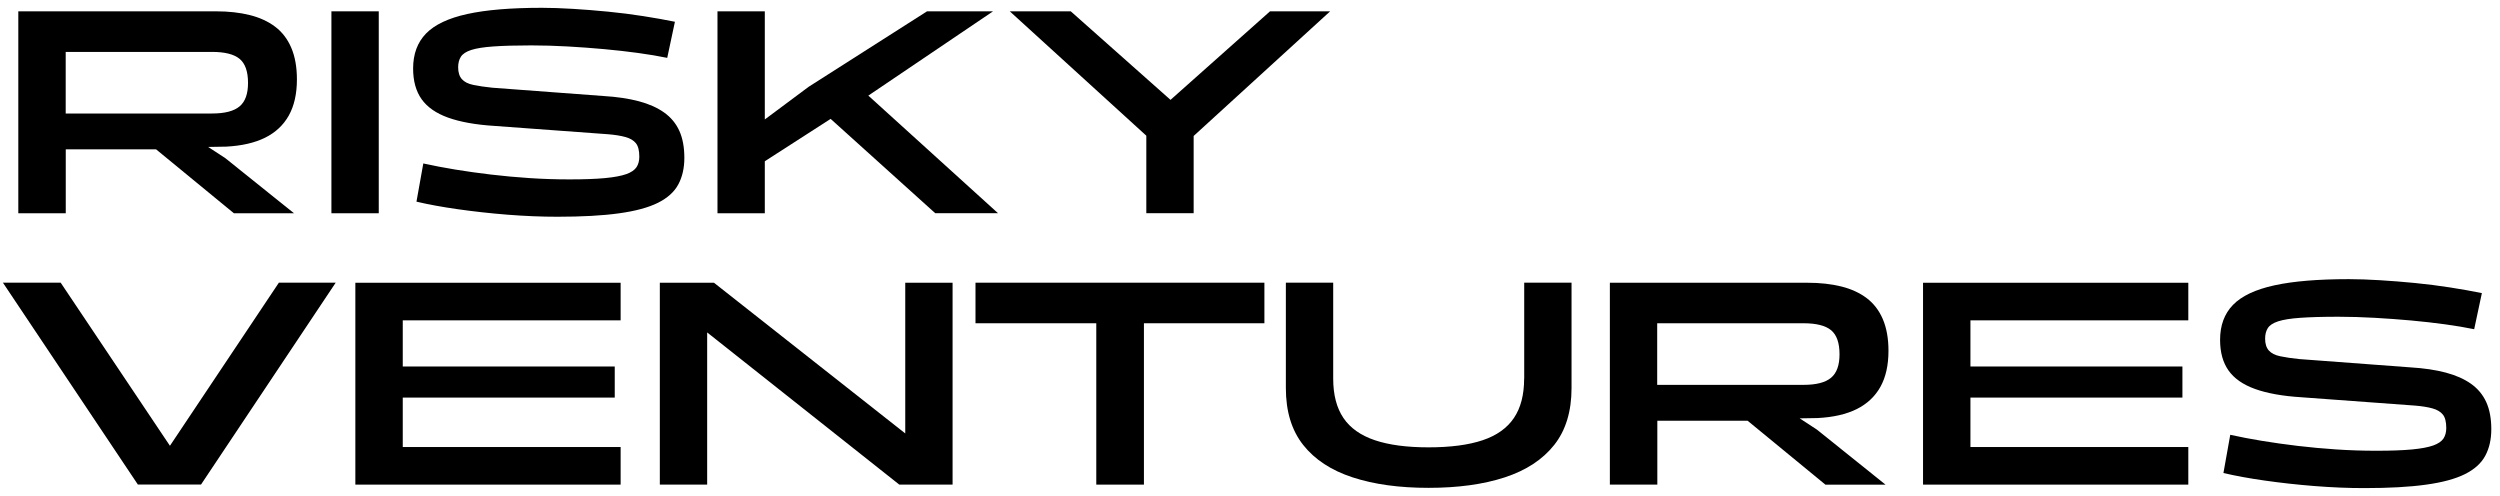
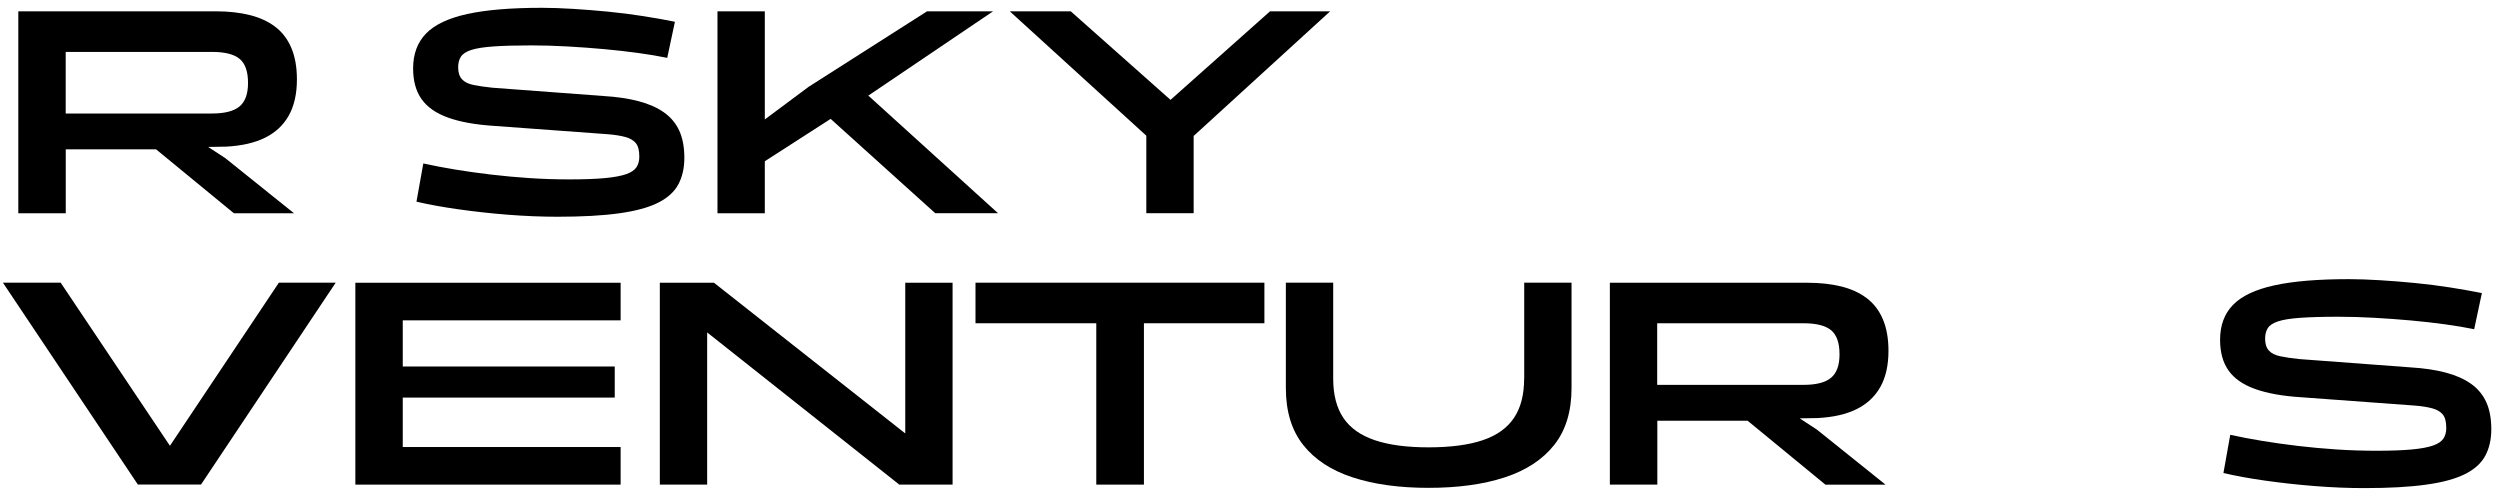
<svg xmlns="http://www.w3.org/2000/svg" width="247" height="49" viewBox="0 0 247 49" fill="none">
  <g clip-path="url(#clip0_738_36166)">
    <path d="M6.491 21.07H1.809V1.119H21.349C22.575 1.119 23.684 1.242 24.671 1.487C25.658 1.732 26.491 2.118 27.184 2.639C27.876 3.16 28.41 3.859 28.777 4.717C29.145 5.575 29.335 6.617 29.335 7.849C29.335 9.271 29.066 10.46 28.532 11.416C27.993 12.373 27.208 13.102 26.179 13.611C25.143 14.119 23.868 14.407 22.348 14.487L20.564 14.518L22.262 15.627L29.047 21.07H23.108L15.416 14.751H6.497V21.07H6.491ZM6.491 5.128V11.214H20.938C22.207 11.214 23.114 10.981 23.672 10.509C24.23 10.043 24.505 9.271 24.505 8.198C24.505 7.071 24.23 6.274 23.672 5.814C23.114 5.354 22.207 5.128 20.938 5.128H6.491Z" fill="black" />
-     <path d="M37.421 21.07H32.744V1.119H37.421V21.064V21.07Z" fill="black" />
    <path d="M67.614 15.597C67.614 16.608 67.411 17.491 67.013 18.227C66.615 18.968 65.94 19.569 64.996 20.041C64.052 20.507 62.771 20.856 61.153 21.077C59.535 21.304 57.506 21.414 55.067 21.414C53.486 21.414 51.843 21.346 50.139 21.212C48.435 21.077 46.799 20.893 45.242 20.672C43.685 20.452 42.318 20.2 41.147 19.924L41.822 16.149C42.796 16.363 43.844 16.566 44.966 16.75C46.088 16.933 47.264 17.099 48.502 17.246C49.741 17.393 51.009 17.509 52.303 17.595C53.602 17.681 54.92 17.724 56.262 17.724C57.703 17.724 58.879 17.681 59.786 17.595C60.694 17.509 61.392 17.375 61.877 17.203C62.361 17.032 62.698 16.799 62.888 16.517C63.072 16.235 63.164 15.885 63.164 15.481C63.164 14.874 63.053 14.433 62.827 14.151C62.6 13.869 62.257 13.666 61.791 13.538C61.325 13.409 60.749 13.317 60.062 13.262L48.858 12.441C46.989 12.324 45.456 12.048 44.267 11.619C43.078 11.19 42.208 10.584 41.65 9.793C41.092 9.002 40.816 7.997 40.816 6.765C40.816 5.343 41.239 4.191 42.091 3.314C42.943 2.438 44.298 1.794 46.173 1.383C48.043 0.973 50.501 0.771 53.541 0.771C54.46 0.771 55.478 0.807 56.599 0.875C57.721 0.942 58.873 1.034 60.068 1.151C61.258 1.267 62.416 1.414 63.55 1.592C64.678 1.77 65.726 1.953 66.682 2.15L65.922 5.717C65.064 5.539 64.102 5.38 63.041 5.233C61.981 5.086 60.859 4.963 59.676 4.853C58.499 4.748 57.298 4.656 56.078 4.589C54.859 4.522 53.663 4.485 52.493 4.485C50.954 4.485 49.704 4.522 48.748 4.589C47.791 4.656 47.062 4.773 46.553 4.938C46.045 5.104 45.708 5.331 45.53 5.613C45.352 5.895 45.266 6.244 45.266 6.648C45.266 7.157 45.389 7.543 45.634 7.819C45.879 8.095 46.253 8.285 46.762 8.389C47.27 8.493 47.89 8.591 48.631 8.665L59.627 9.486C60.951 9.566 62.116 9.738 63.109 10.001C64.102 10.265 64.935 10.633 65.609 11.111C66.284 11.589 66.786 12.195 67.117 12.925C67.448 13.654 67.614 14.549 67.614 15.603V15.597Z" fill="black" />
    <path d="M75.563 21.07H70.887V1.119H75.563V21.064V21.07ZM91.591 1.119H98.113L83.574 10.944L82.9 11.208L73.951 16.969L73.571 13.286L79.891 8.578L91.591 1.119ZM84.8 8.548L98.603 21.064H92.4L81.11 10.883L84.794 8.542L84.8 8.548Z" fill="black" />
-     <path d="M113.25 13.402L99.766 1.119H105.791L115.647 9.866L125.478 1.119H131.417L117.933 13.433V21.064H113.256V13.402H113.25Z" fill="black" />
+     <path d="M113.25 13.402L99.766 1.119H105.791L115.647 9.866L125.478 1.119H131.417L117.933 13.433V21.064H113.256V13.402H113.25" fill="black" />
    <path d="M13.626 47.88L0.289 27.93H5.995L16.789 44.044L27.552 27.93H33.166L19.86 47.874H13.633L13.626 47.88Z" fill="black" />
    <path d="M61.318 47.88H35.109V27.936H61.318V31.65H39.792V36.21H60.736V39.281H39.792V44.166H61.318V47.88Z" fill="black" />
    <path d="M69.868 47.88H65.191V27.936H70.542L89.439 42.824V27.936H94.115V47.88H88.85L69.868 32.845V47.88Z" fill="black" />
    <path d="M108.313 31.938H96.379V27.93H124.923V31.938H113.02V47.88H108.313V31.938Z" fill="black" />
    <path d="M150.592 37.406V27.93H155.268V38.343C155.268 40.642 154.698 42.517 153.558 43.958C152.418 45.398 150.788 46.471 148.673 47.163C146.559 47.856 144.046 48.199 141.14 48.199C138.235 48.199 135.753 47.856 133.638 47.163C131.523 46.471 129.893 45.404 128.753 43.958C127.613 42.517 127.043 40.642 127.043 38.343V27.93H131.72V37.406C131.72 39.005 132.057 40.299 132.731 41.298C133.405 42.291 134.435 43.02 135.832 43.492C137.23 43.964 138.995 44.197 141.14 44.197C143.286 44.197 145.106 43.964 146.491 43.492C147.876 43.026 148.906 42.291 149.574 41.298C150.248 40.305 150.585 39.005 150.585 37.406H150.592Z" fill="black" />
    <path d="M163.731 47.88H159.055V27.936H178.595C179.821 27.936 180.93 28.058 181.917 28.303C182.904 28.549 183.737 28.935 184.43 29.456C185.122 29.977 185.656 30.675 186.023 31.533C186.391 32.392 186.581 33.434 186.581 34.666C186.581 36.087 186.312 37.277 185.778 38.233C185.239 39.189 184.454 39.918 183.425 40.427C182.389 40.936 181.114 41.224 179.594 41.303L177.81 41.334L179.508 42.444L186.293 47.886H180.354L172.662 41.567H163.744V47.886L163.731 47.88ZM163.731 31.938V38.024H178.178C179.447 38.024 180.354 37.791 180.912 37.319C181.469 36.854 181.745 36.081 181.745 35.009C181.745 33.881 181.469 33.084 180.912 32.624C180.354 32.165 179.447 31.938 178.178 31.938H163.731Z" fill="black" />
-     <path d="M216.205 47.88H189.996V27.936H216.205V31.65H194.679V36.21H215.623V39.281H194.679V44.166H216.205V47.88Z" fill="black" />
    <path d="M246.141 42.407C246.141 43.418 245.939 44.301 245.54 45.036C245.142 45.778 244.468 46.379 243.524 46.85C242.58 47.316 241.299 47.666 239.681 47.886C238.063 48.113 236.034 48.224 233.594 48.224C232.013 48.224 230.37 48.156 228.666 48.021C226.962 47.886 225.326 47.703 223.769 47.482C222.212 47.261 220.845 47.01 219.675 46.734L220.349 42.958C221.323 43.173 222.372 43.375 223.493 43.559C224.615 43.743 225.792 43.908 227.03 44.056C228.268 44.203 229.537 44.319 230.83 44.405C232.129 44.491 233.447 44.534 234.789 44.534C236.23 44.534 237.407 44.491 238.314 44.405C239.221 44.319 239.92 44.184 240.404 44.013C240.888 43.841 241.225 43.608 241.415 43.326C241.599 43.044 241.691 42.695 241.691 42.29C241.691 41.684 241.581 41.242 241.354 40.96C241.127 40.678 240.784 40.476 240.318 40.347C239.852 40.219 239.276 40.127 238.59 40.072L227.385 39.25C225.516 39.134 223.984 38.858 222.795 38.429C221.605 38 220.735 37.393 220.177 36.602C219.62 35.812 219.344 34.806 219.344 33.575C219.344 32.153 219.767 31 220.619 30.124C221.471 29.247 222.825 28.604 224.701 28.193C226.57 27.782 229.028 27.58 232.068 27.58C232.987 27.58 234.005 27.617 235.127 27.684C236.248 27.752 237.401 27.844 238.596 27.96C239.785 28.076 240.943 28.224 242.077 28.401C243.205 28.579 244.253 28.763 245.209 28.959L244.449 32.526C243.591 32.349 242.629 32.189 241.568 32.042C240.508 31.895 239.386 31.773 238.204 31.662C237.027 31.558 235.825 31.466 234.606 31.399C233.386 31.331 232.191 31.294 231.02 31.294C229.482 31.294 228.231 31.331 227.275 31.399C226.319 31.466 225.589 31.582 225.081 31.748C224.572 31.913 224.235 32.14 224.057 32.422C223.879 32.704 223.794 33.053 223.794 33.458C223.794 33.967 223.916 34.353 224.161 34.629C224.407 34.905 224.78 35.095 225.289 35.199C225.798 35.303 226.417 35.401 227.159 35.475L238.154 36.296C239.478 36.376 240.643 36.547 241.636 36.811C242.629 37.074 243.462 37.442 244.137 37.92C244.811 38.398 245.313 39.005 245.644 39.734C245.975 40.464 246.141 41.359 246.141 42.413V42.407Z" fill="black" />
  </g>
  <defs>
    <clipPath id="clip0_738_36166">
      <rect width="245.851" height="47.459" fill="white" transform="translate(0.289 0.771)" />
    </clipPath>
  </defs>
</svg>